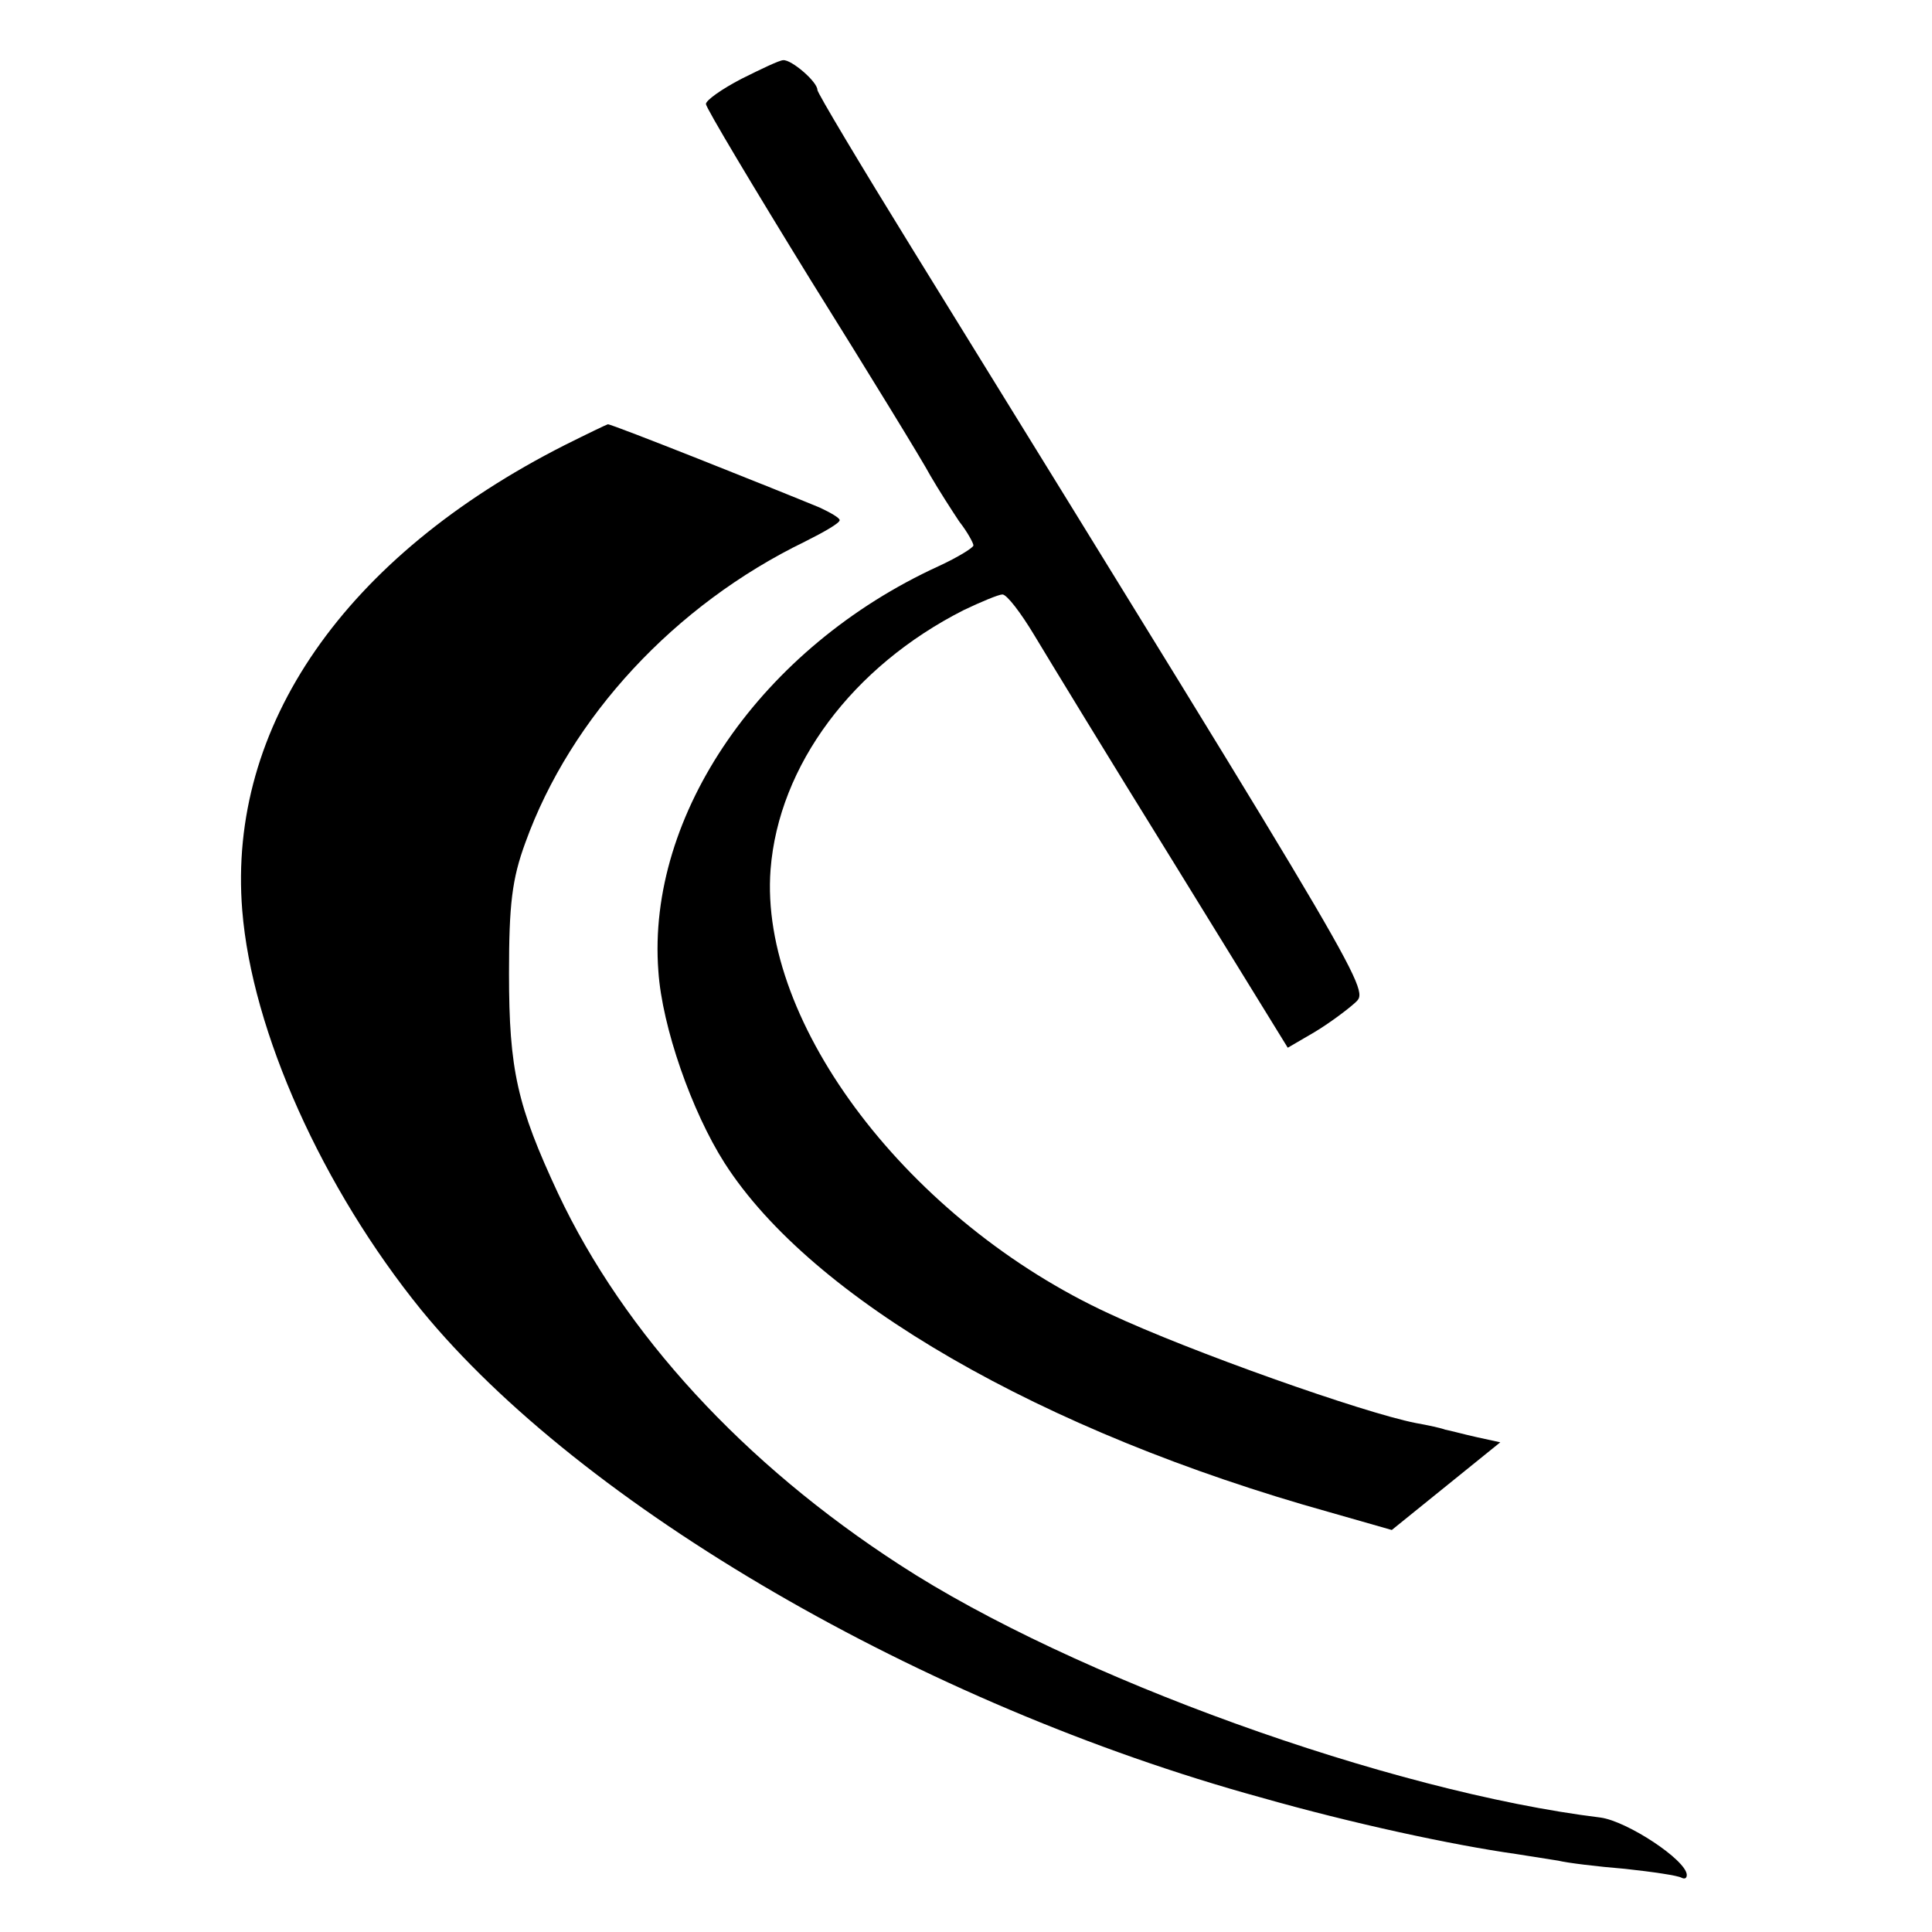
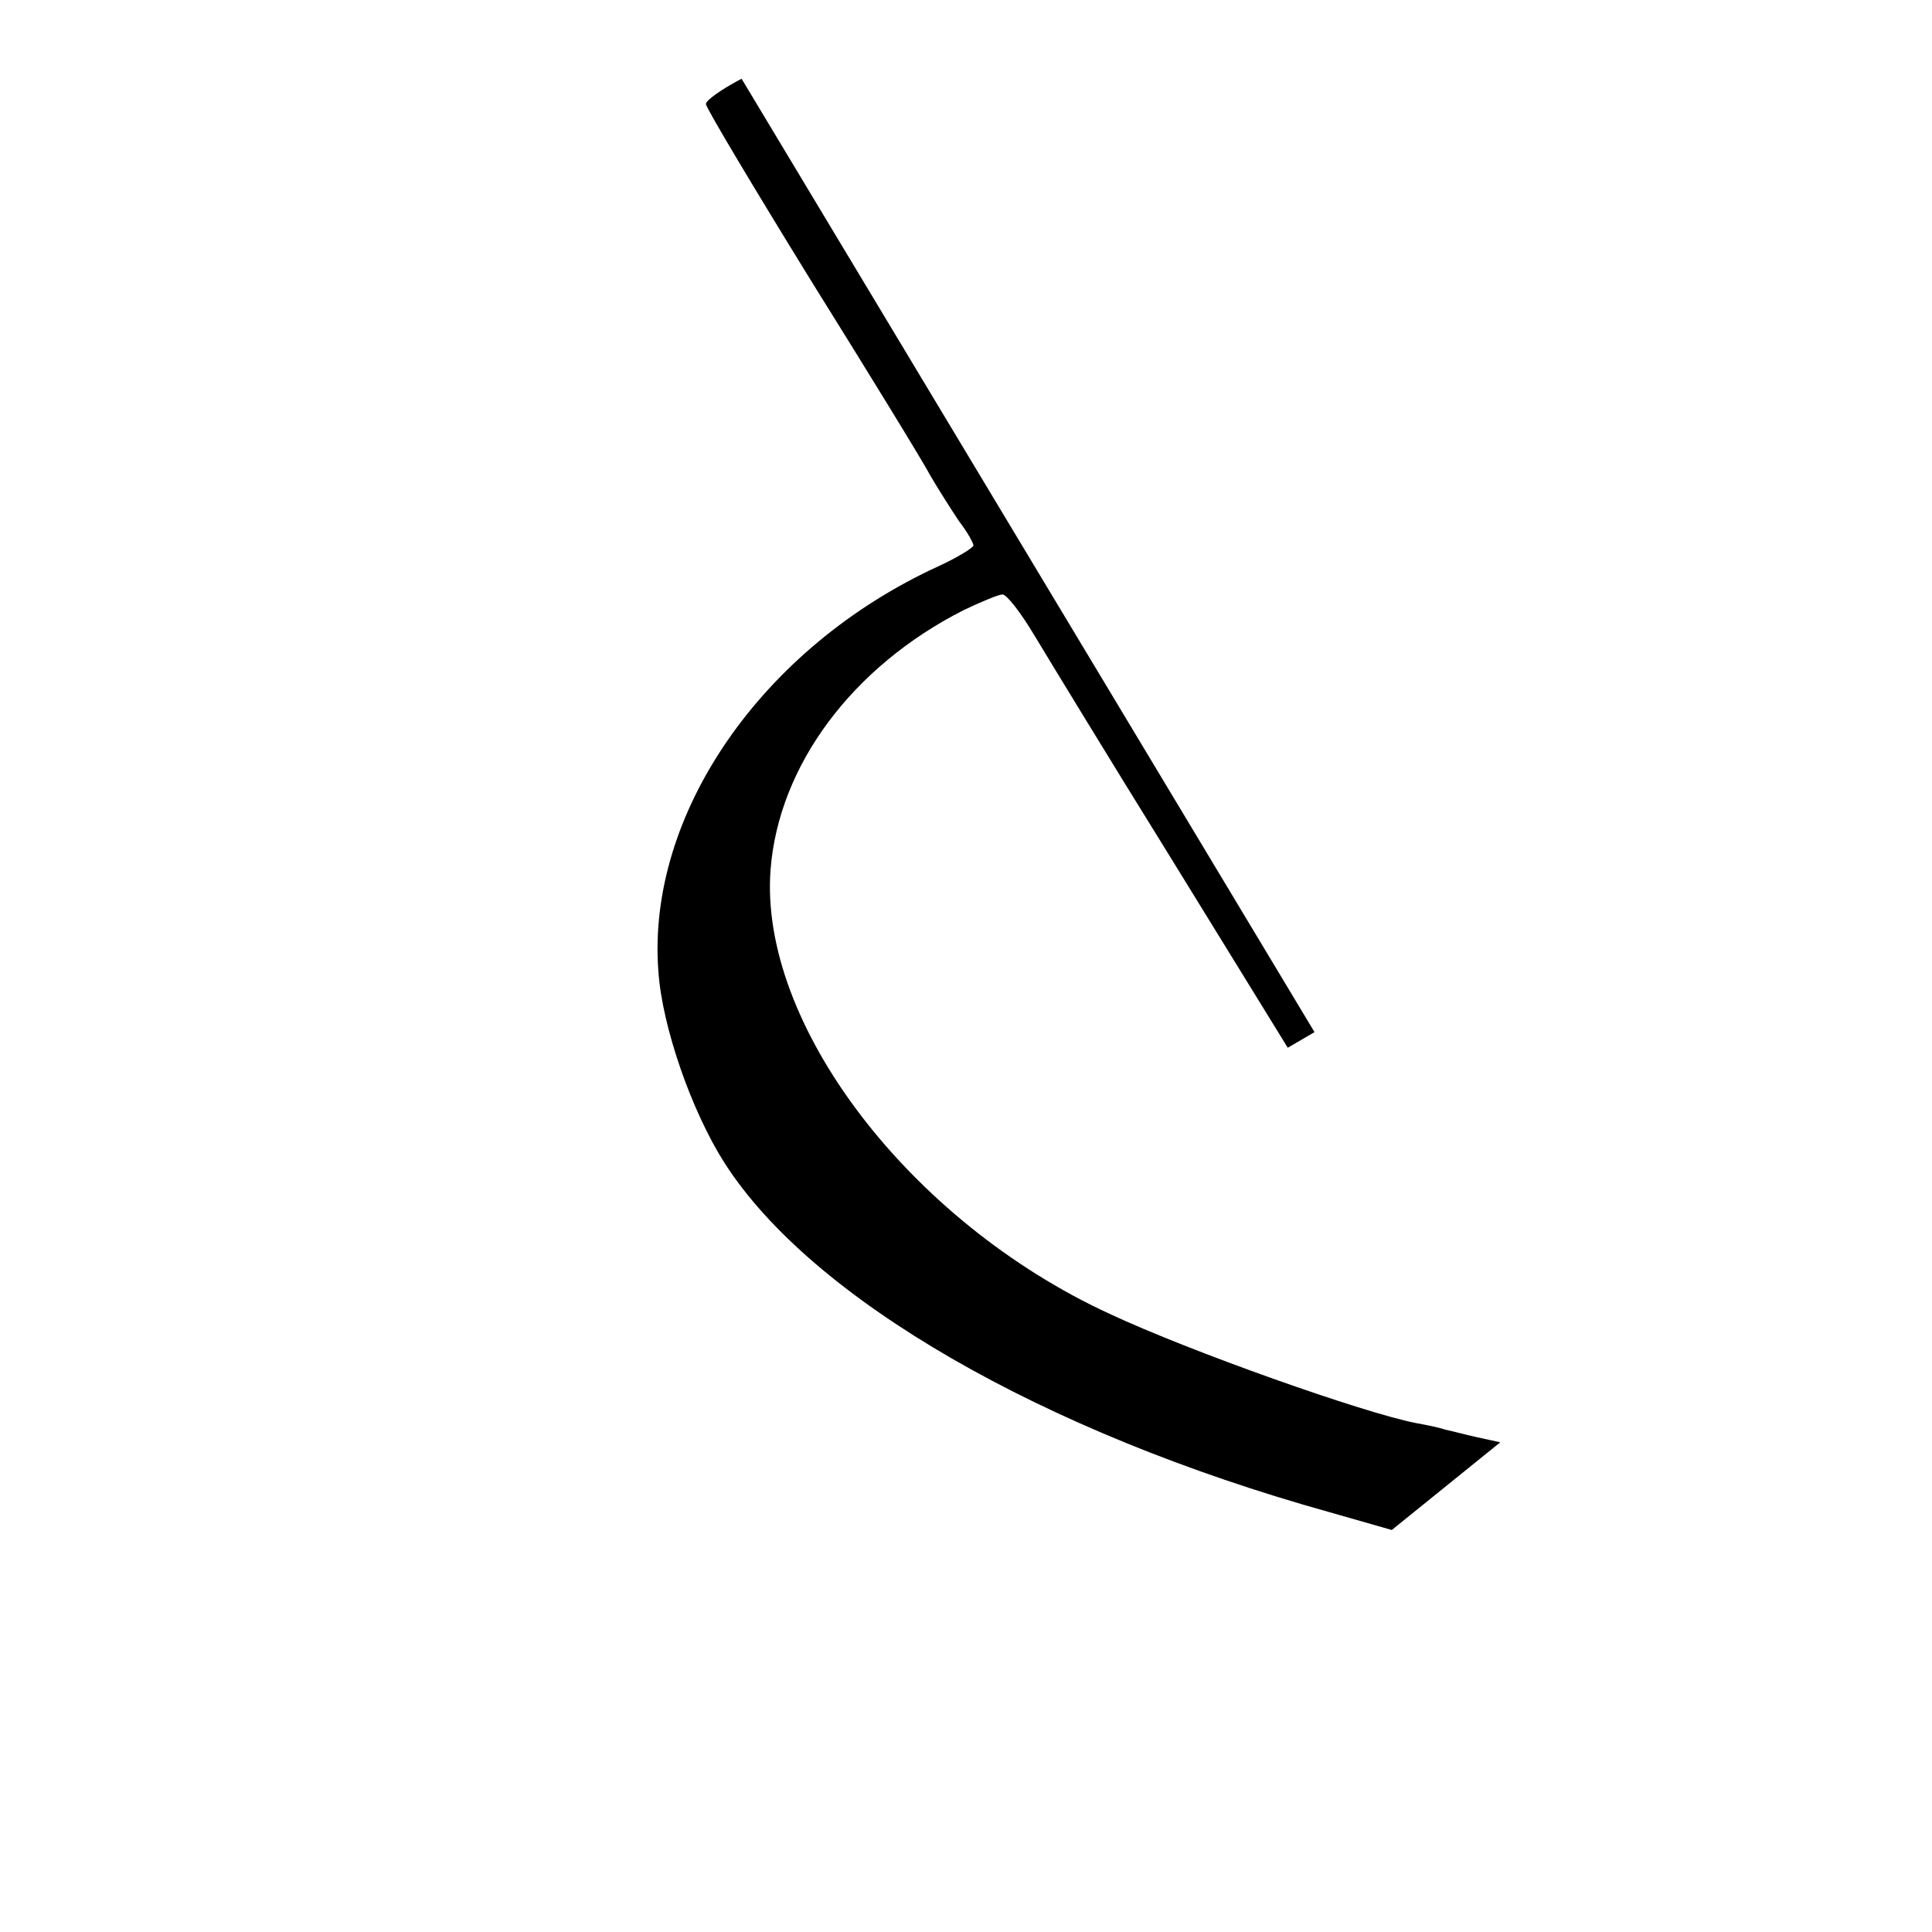
<svg xmlns="http://www.w3.org/2000/svg" version="1.0" width="260pt" height="260pt" viewBox="0 0 260 260" preserveAspectRatio="xMidYMid meet">
  <g transform="translate(0,260) scale(0.1,-0.1)" fill="#000000" stroke="none">
-     <path d="M998 2494 c-27 -14 -48 -29 -48 -34 0 -5 64 -112 141 -237 78 -125 151 -244 161 -263 11 -19 29 -47 39 -62 11 -14 19 -29 19 -32 0 -3 -21 -16 -47 -28 -238 -109 -393 -334 -377 -545 5 -75 45 -189 89 -258 117 -183 427 -362 814 -470 l84 -24 73 59 73 59 -32 7 c-18 4 -36 9 -42 10 -5 2 -23 6 -40 9 -71 14 -303 96 -412 147 -269 124 -472 390 -456 598 11 140 110 273 260 349 23 11 47 21 52 21 6 0 25 -25 43 -55 18 -30 102 -168 187 -305 l154 -250 36 21 c20 12 44 30 54 39 20 19 32 -1 -594 1013 -71 115 -129 212 -129 216 0 11 -35 41 -46 40 -5 0 -30 -12 -56 -25z" />
-     <path d="M760 2001 c-296 -150 -454 -378 -434 -626 13 -163 108 -374 241 -538 216 -264 675 -531 1130 -656 123 -35 258 -64 343 -76 19 -3 45 -7 57 -9 12 -3 53 -8 90 -11 37 -4 71 -9 76 -12 4 -2 7 -1 7 4 -1 20 -80 72 -116 77 -285 35 -711 189 -943 340 -210 136 -371 311 -460 500 -55 118 -66 166 -66 296 0 93 4 127 22 176 61 169 201 320 376 405 26 13 47 25 47 29 0 3 -12 10 -27 17 -58 24 -281 113 -285 112 -1 0 -28 -13 -58 -28z" />
+     <path d="M998 2494 c-27 -14 -48 -29 -48 -34 0 -5 64 -112 141 -237 78 -125 151 -244 161 -263 11 -19 29 -47 39 -62 11 -14 19 -29 19 -32 0 -3 -21 -16 -47 -28 -238 -109 -393 -334 -377 -545 5 -75 45 -189 89 -258 117 -183 427 -362 814 -470 l84 -24 73 59 73 59 -32 7 c-18 4 -36 9 -42 10 -5 2 -23 6 -40 9 -71 14 -303 96 -412 147 -269 124 -472 390 -456 598 11 140 110 273 260 349 23 11 47 21 52 21 6 0 25 -25 43 -55 18 -30 102 -168 187 -305 l154 -250 36 21 z" />
  </g>
</svg>